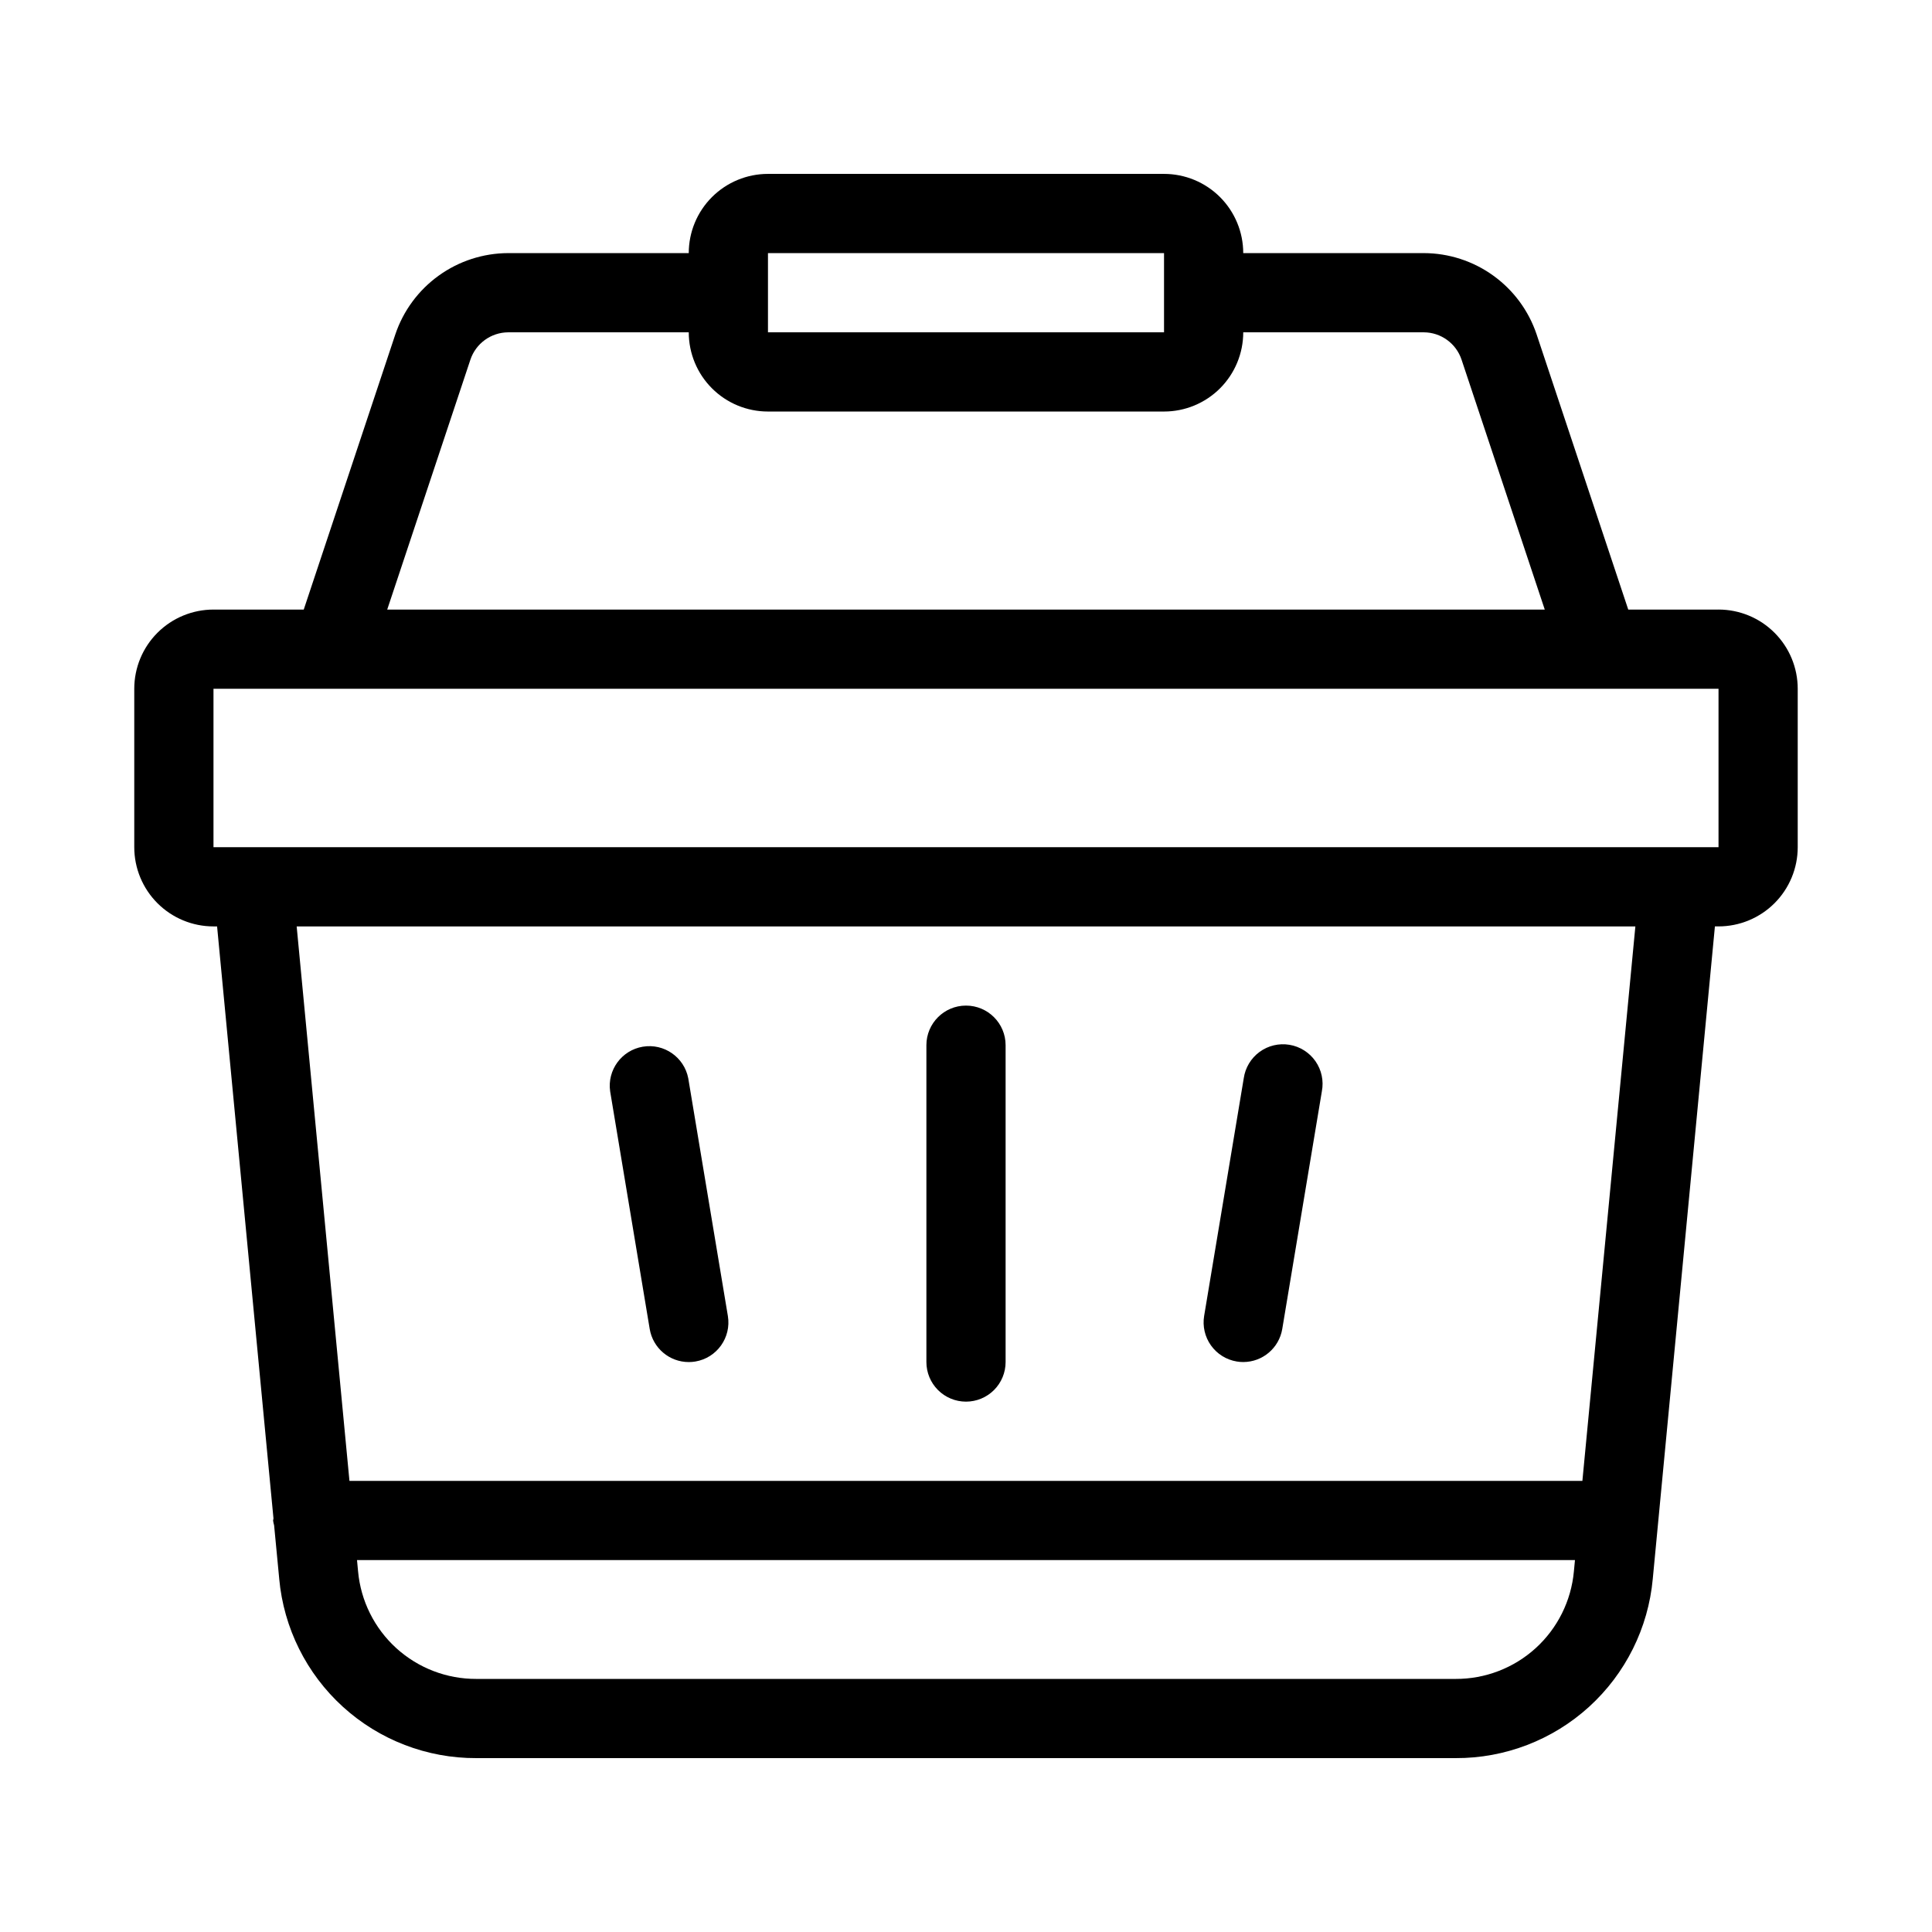
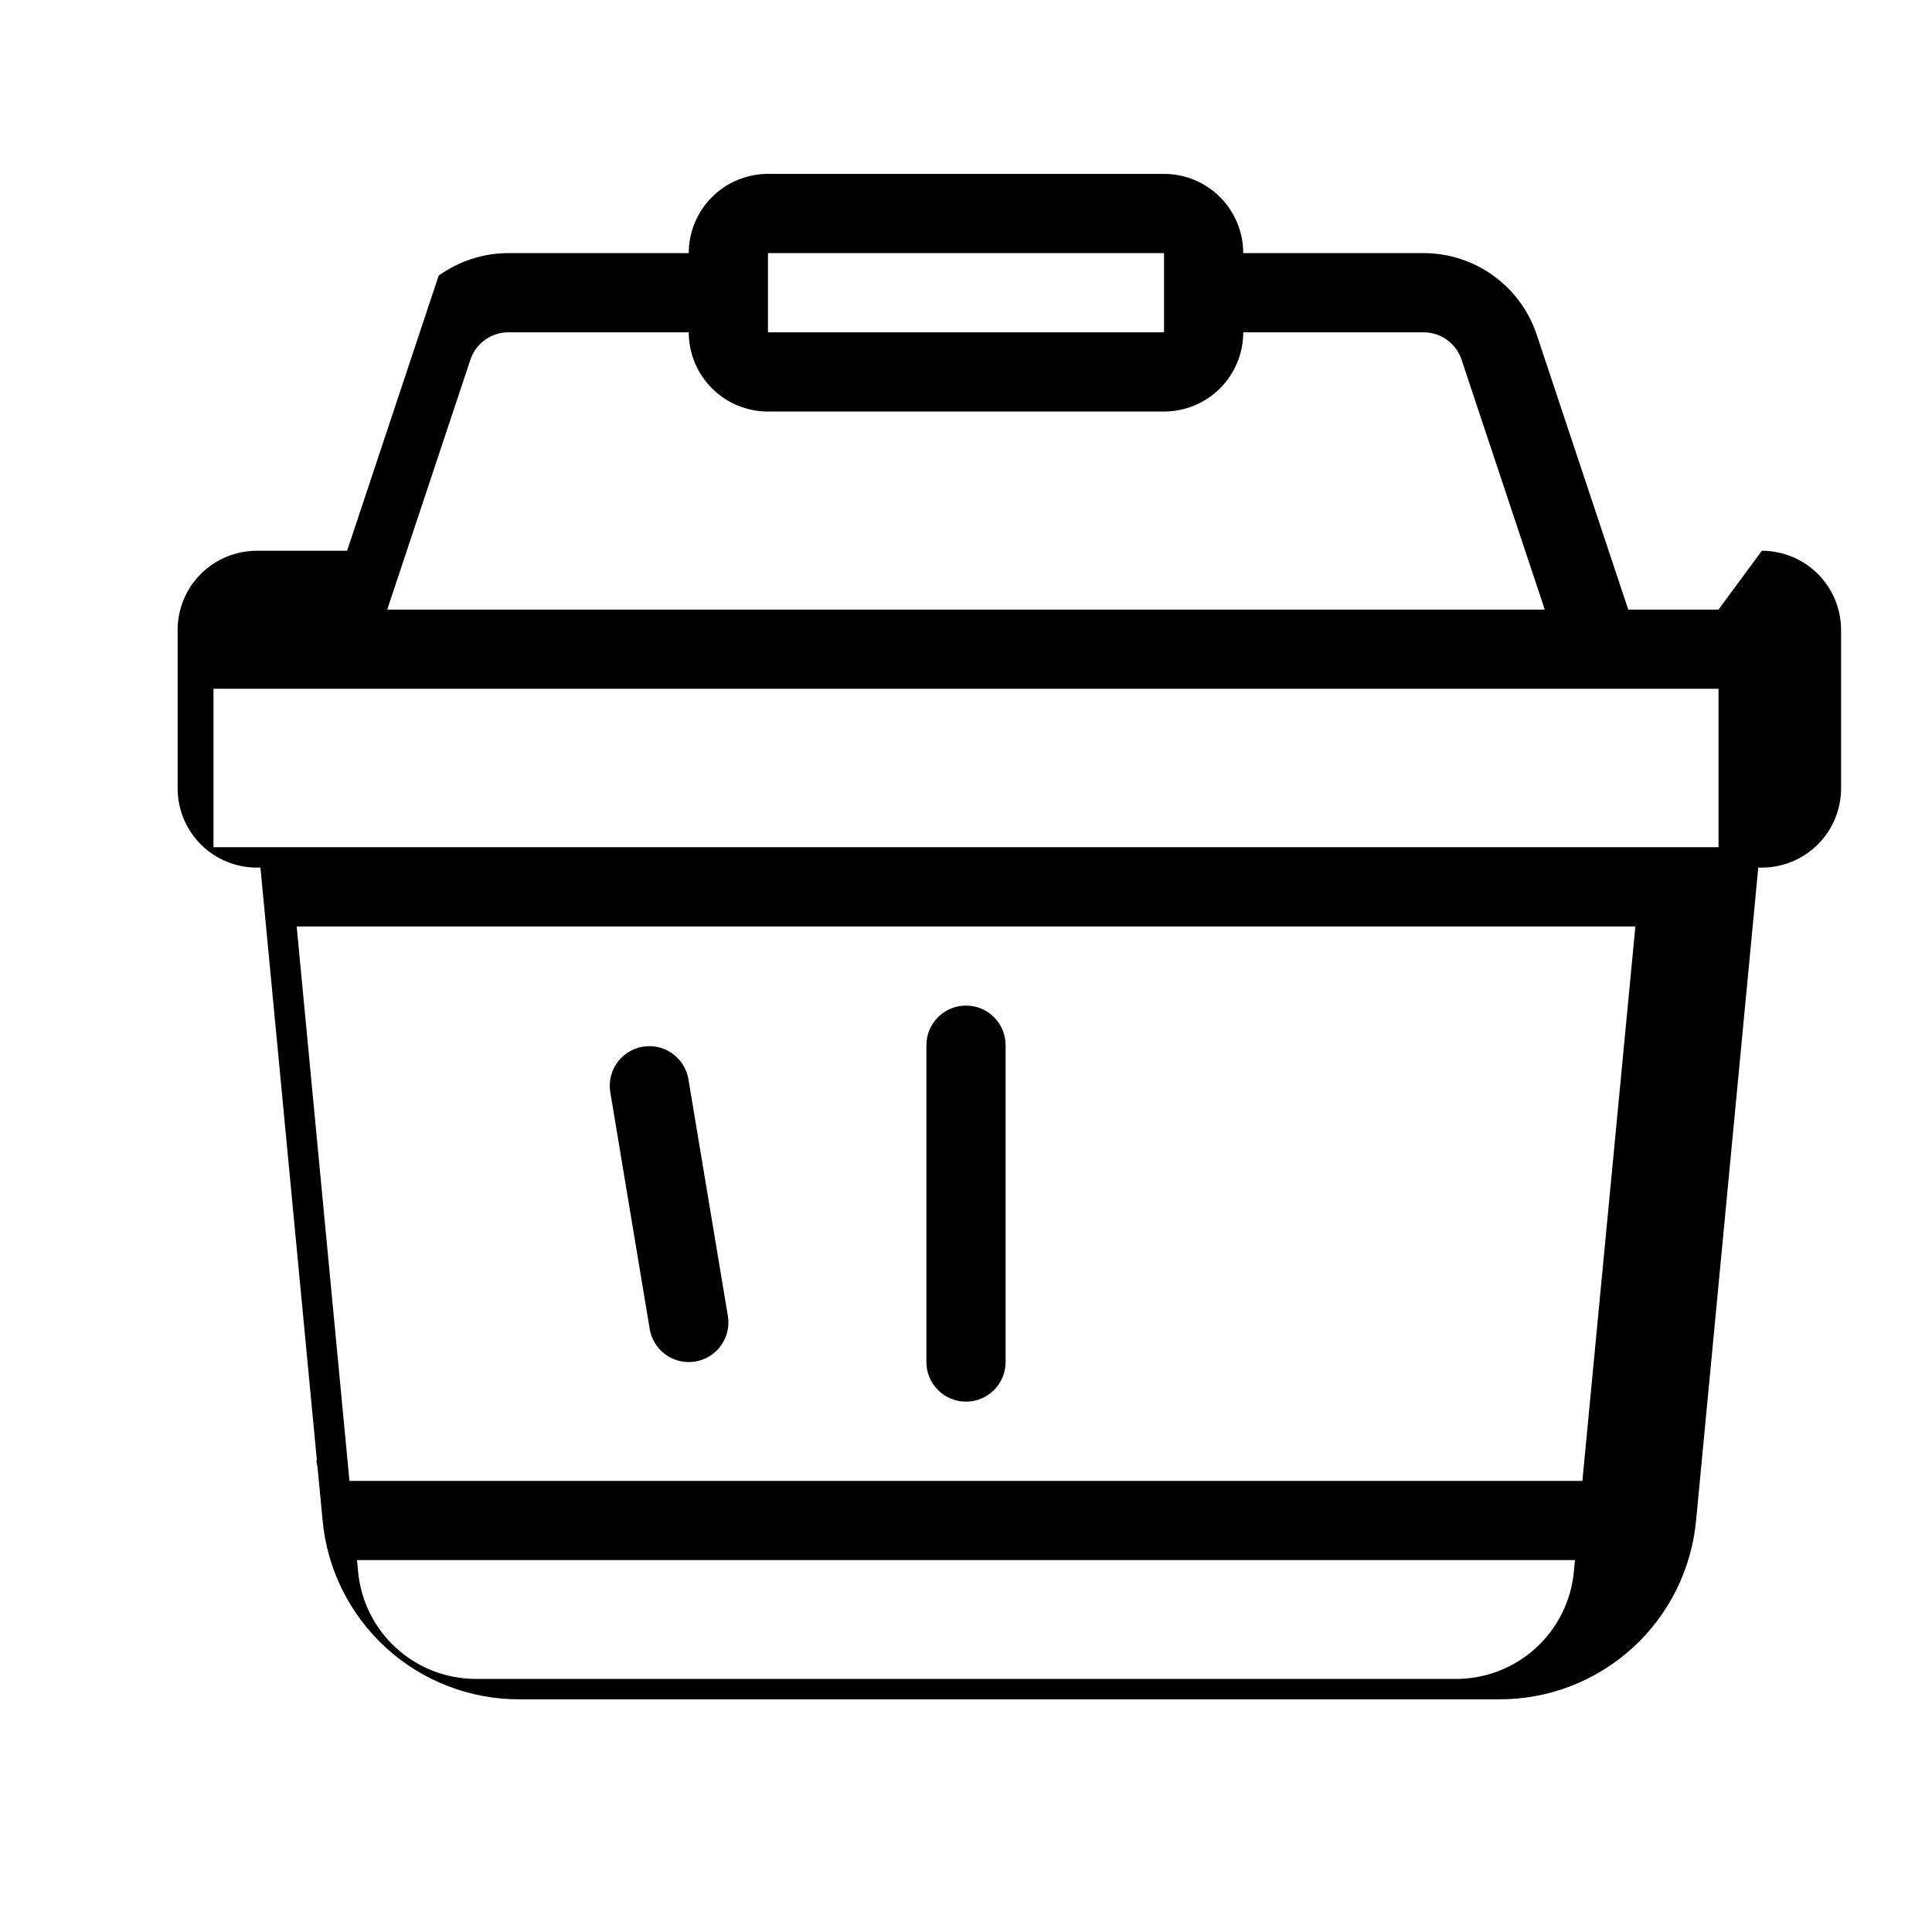
<svg xmlns="http://www.w3.org/2000/svg" fill="#000000" width="800px" height="800px" version="1.1" viewBox="144 144 512 512">
  <g>
-     <path d="m599.42 305.54h-23.918l-24.301-72.98c-2.113-6.25-6.129-11.684-11.488-15.535-5.356-3.856-11.785-5.934-18.383-5.949h-47.859c0-5.566-2.215-10.906-6.148-14.844-3.938-3.938-9.277-6.148-14.844-6.148h-104.96c-5.57 0-10.906 2.211-14.844 6.148s-6.148 9.277-6.148 14.844h-47.863c-6.613 0.02-13.051 2.109-18.414 5.977s-9.383 9.316-11.488 15.582l-24.266 72.906h-23.922c-5.566 0-10.906 2.211-14.844 6.148s-6.148 9.273-6.148 14.844v41.984c0 5.566 2.211 10.906 6.148 14.844 3.938 3.934 9.277 6.148 14.844 6.148h0.957l14.945 156.91c0 0.18-0.105 0.336-0.105 0.523 0.059 0.438 0.148 0.871 0.273 1.293l1.355 14.18h-0.004c1.191 13.016 7.215 25.113 16.883 33.91 9.672 8.793 22.285 13.645 35.355 13.594h259.53c13.07 0.051 25.684-4.801 35.355-13.594 9.668-8.797 15.695-20.895 16.883-33.91l16.469-172.91h0.953c5.57 0 10.906-2.215 14.844-6.148 3.938-3.938 6.148-9.277 6.148-14.844v-41.984c0-5.57-2.211-10.906-6.148-14.844s-9.273-6.148-14.844-6.148zm-251.9-94.465h104.96v20.992h-104.96zm-78.867 28.266c1.438-4.316 5.461-7.242 10.012-7.273h47.863c0 5.566 2.211 10.906 6.148 14.844s9.273 6.148 14.844 6.148h104.96c5.566 0 10.906-2.211 14.844-6.148 3.934-3.938 6.148-9.277 6.148-14.844h47.863-0.004c4.523 0.023 8.531 2.918 9.98 7.199l22.066 66.273h-306.76zm261.11 349.59h-259.53c-7.84 0.031-15.406-2.879-21.211-8.152-5.801-5.277-9.414-12.535-10.129-20.344l-0.281-2.992h322.77l-0.285 2.992c-0.715 7.809-4.328 15.066-10.129 20.344-5.801 5.273-13.371 8.184-21.211 8.152zm33.586-52.48h-326.74l-13.988-146.94h354.77zm25.578-167.93h-388.35v-41.984h398.85v41.984z" />
+     <path d="m599.42 305.54h-23.918l-24.301-72.98c-2.113-6.25-6.129-11.684-11.488-15.535-5.356-3.856-11.785-5.934-18.383-5.949h-47.859c0-5.566-2.215-10.906-6.148-14.844-3.938-3.938-9.277-6.148-14.844-6.148h-104.96c-5.57 0-10.906 2.211-14.844 6.148s-6.148 9.277-6.148 14.844h-47.863c-6.613 0.02-13.051 2.109-18.414 5.977l-24.266 72.906h-23.922c-5.566 0-10.906 2.211-14.844 6.148s-6.148 9.273-6.148 14.844v41.984c0 5.566 2.211 10.906 6.148 14.844 3.938 3.934 9.277 6.148 14.844 6.148h0.957l14.945 156.91c0 0.18-0.105 0.336-0.105 0.523 0.059 0.438 0.148 0.871 0.273 1.293l1.355 14.18h-0.004c1.191 13.016 7.215 25.113 16.883 33.91 9.672 8.793 22.285 13.645 35.355 13.594h259.53c13.07 0.051 25.684-4.801 35.355-13.594 9.668-8.797 15.695-20.895 16.883-33.91l16.469-172.91h0.953c5.57 0 10.906-2.215 14.844-6.148 3.938-3.938 6.148-9.277 6.148-14.844v-41.984c0-5.57-2.211-10.906-6.148-14.844s-9.273-6.148-14.844-6.148zm-251.9-94.465h104.96v20.992h-104.96zm-78.867 28.266c1.438-4.316 5.461-7.242 10.012-7.273h47.863c0 5.566 2.211 10.906 6.148 14.844s9.273 6.148 14.844 6.148h104.96c5.566 0 10.906-2.211 14.844-6.148 3.934-3.938 6.148-9.277 6.148-14.844h47.863-0.004c4.523 0.023 8.531 2.918 9.98 7.199l22.066 66.273h-306.76zm261.11 349.59h-259.53c-7.84 0.031-15.406-2.879-21.211-8.152-5.801-5.277-9.414-12.535-10.129-20.344l-0.281-2.992h322.77l-0.285 2.992c-0.715 7.809-4.328 15.066-10.129 20.344-5.801 5.273-13.371 8.184-21.211 8.152zm33.586-52.48h-326.74l-13.988-146.94h354.77zm25.578-167.93h-388.35v-41.984h398.85v41.984z" />
    <path d="m316.18 496.2c0.848 5.055 5.223 8.762 10.352 8.762 0.582 0.004 1.164-0.047 1.742-0.145 5.715-0.957 9.57-6.367 8.617-12.082l-10.496-62.977c-1.078-5.594-6.422-9.312-12.039-8.371-5.621 0.941-9.465 6.195-8.66 11.836z" />
-     <path d="m471.74 504.81c0.574 0.098 1.152 0.148 1.734 0.145 5.121-0.004 9.492-3.711 10.336-8.762l10.496-62.977c0.535-2.777-0.074-5.652-1.688-7.973-1.617-2.32-4.098-3.894-6.887-4.359-2.789-0.469-5.648 0.211-7.93 1.879-2.281 1.672-3.793 4.191-4.195 6.988l-10.496 62.977c-0.457 2.746 0.195 5.562 1.812 7.828s4.07 3.797 6.816 4.254z" />
    <path d="m400 515.45c2.781 0 5.453-1.105 7.422-3.074 1.969-1.965 3.074-4.637 3.074-7.422v-83.965c0-5.797-4.699-10.496-10.496-10.496s-10.496 4.699-10.496 10.496v83.969-0.004c0 2.785 1.105 5.457 3.074 7.422 1.969 1.969 4.637 3.074 7.422 3.074z" />
  </g>
</svg>